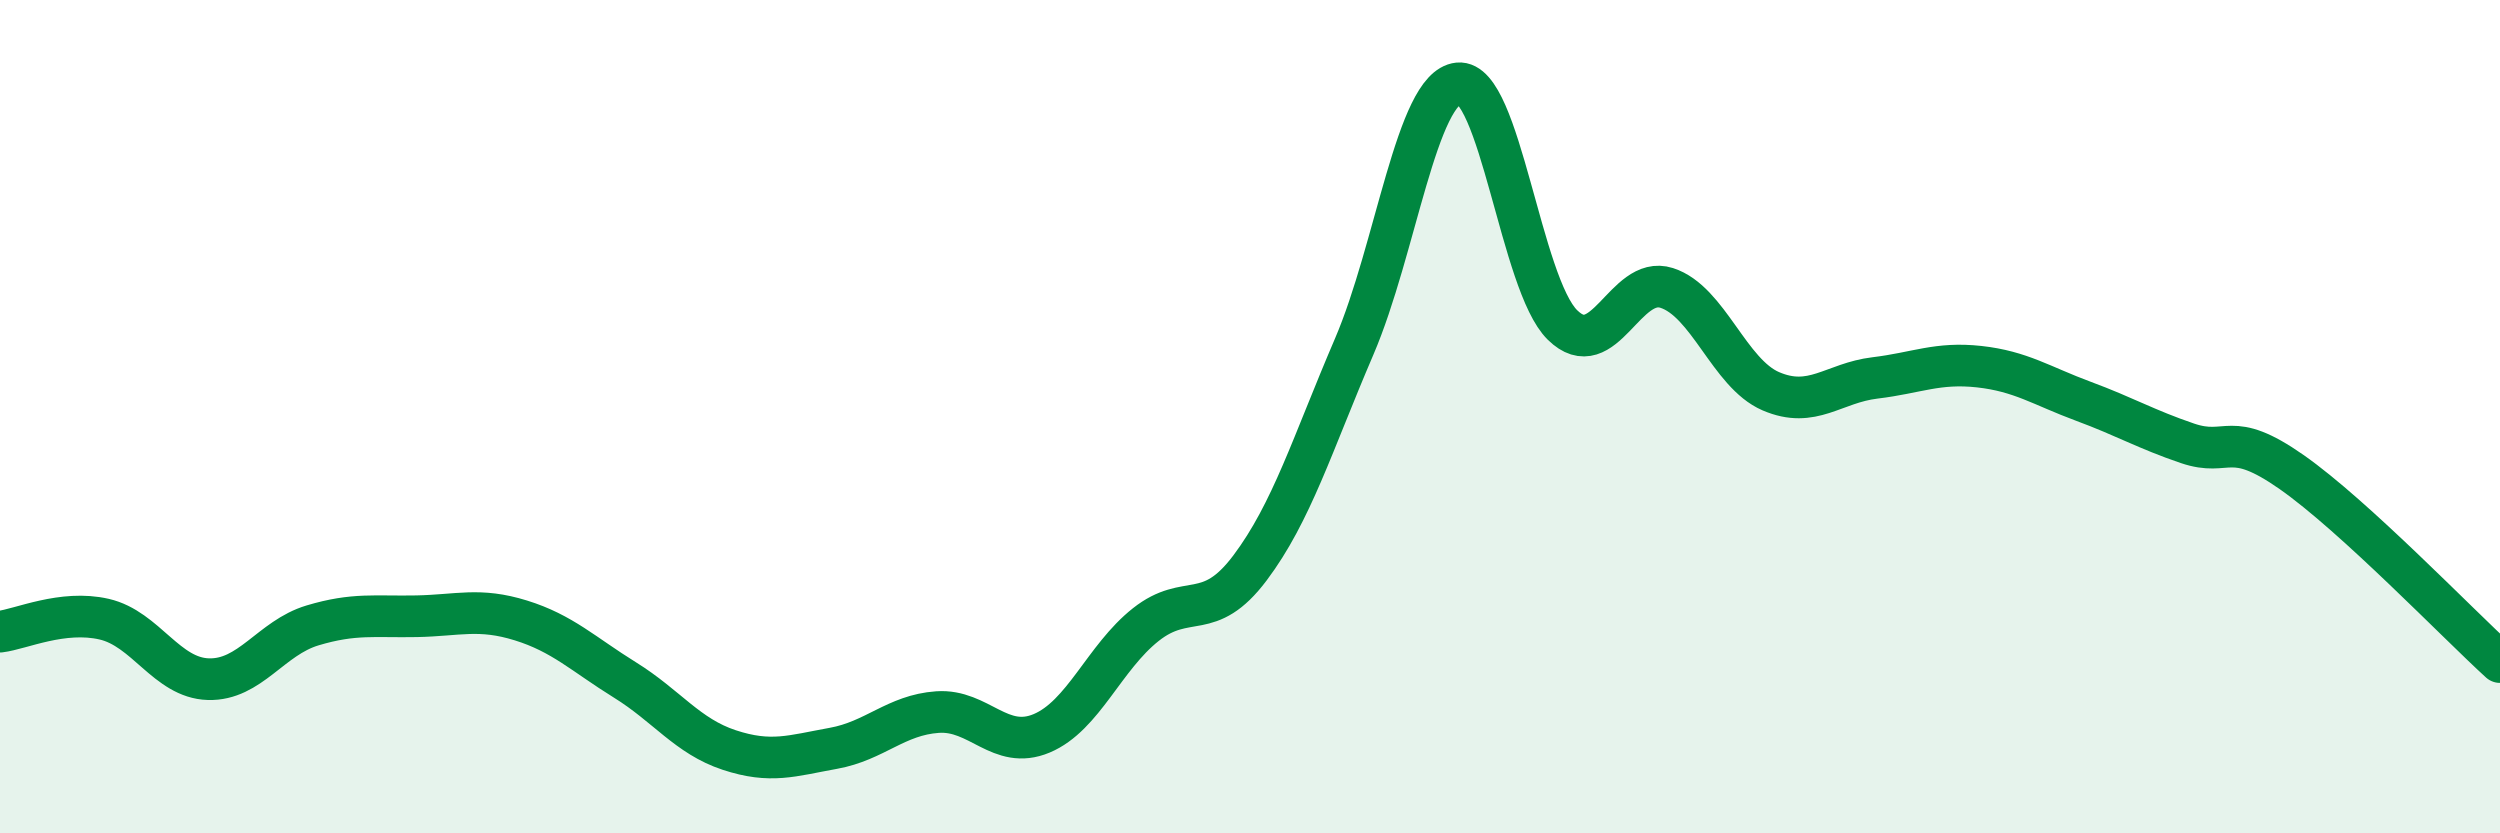
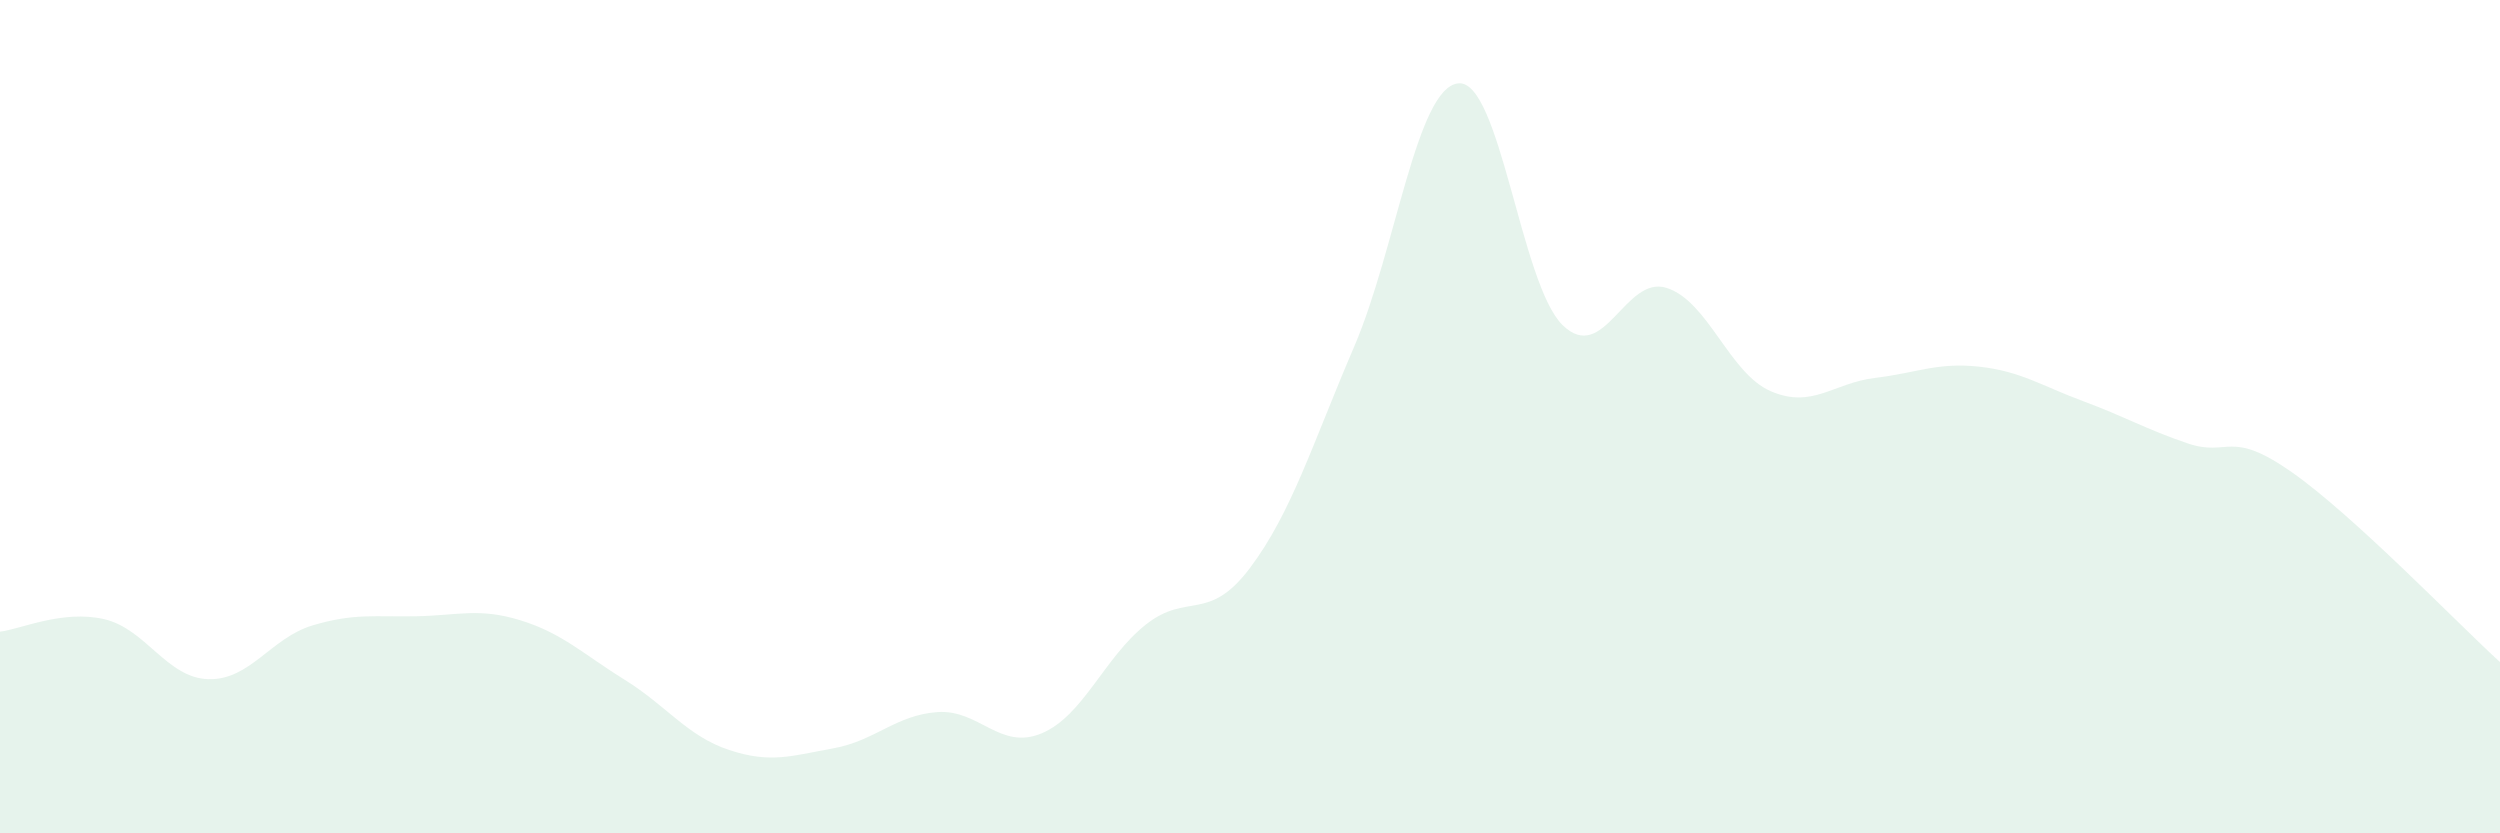
<svg xmlns="http://www.w3.org/2000/svg" width="60" height="20" viewBox="0 0 60 20">
  <path d="M 0,15.16 C 0.5,15.1 1.5,14.63 2.5,14.86 C 3.5,15.09 4,16.27 5,16.3 C 6,16.33 6.5,15.31 7.5,15.01 C 8.5,14.71 9,14.81 10,14.79 C 11,14.77 11.5,14.58 12.5,14.89 C 13.5,15.2 14,15.7 15,16.32 C 16,16.94 16.5,17.67 17.5,18 C 18.5,18.33 19,18.14 20,17.96 C 21,17.78 21.5,17.16 22.5,17.09 C 23.5,17.02 24,18.02 25,17.6 C 26,17.18 26.5,15.78 27.5,14.99 C 28.5,14.2 29,14.96 30,13.63 C 31,12.3 31.5,10.65 32.5,8.32 C 33.5,5.99 34,2.1 35,2 C 36,1.9 36.5,6.82 37.5,7.8 C 38.5,8.78 39,6.59 40,6.91 C 41,7.23 41.5,8.96 42.5,9.39 C 43.5,9.82 44,9.19 45,9.07 C 46,8.95 46.5,8.69 47.5,8.8 C 48.5,8.91 49,9.26 50,9.63 C 51,10 51.5,10.3 52.5,10.64 C 53.5,10.98 53.5,10.28 55,11.33 C 56.5,12.38 59,14.98 60,15.89L60 20L0 20Z" fill="#008740" opacity="0.1" stroke-linecap="round" stroke-linejoin="round" />
-   <path d="M 0,15.16 C 0.5,15.1 1.5,14.63 2.5,14.86 C 3.5,15.09 4,16.27 5,16.3 C 6,16.33 6.5,15.31 7.5,15.01 C 8.5,14.71 9,14.81 10,14.79 C 11,14.77 11.5,14.58 12.5,14.89 C 13.5,15.2 14,15.7 15,16.32 C 16,16.94 16.5,17.67 17.5,18 C 18.5,18.33 19,18.14 20,17.96 C 21,17.78 21.5,17.16 22.5,17.09 C 23.5,17.02 24,18.02 25,17.6 C 26,17.18 26.5,15.78 27.5,14.99 C 28.5,14.2 29,14.96 30,13.63 C 31,12.3 31.5,10.65 32.5,8.32 C 33.5,5.99 34,2.1 35,2 C 36,1.9 36.5,6.82 37.5,7.8 C 38.5,8.78 39,6.59 40,6.91 C 41,7.23 41.5,8.96 42.5,9.39 C 43.5,9.82 44,9.19 45,9.07 C 46,8.95 46.5,8.69 47.5,8.8 C 48.5,8.91 49,9.26 50,9.63 C 51,10 51.5,10.3 52.5,10.64 C 53.5,10.98 53.5,10.28 55,11.33 C 56.5,12.38 59,14.98 60,15.89" stroke="#008740" stroke-width="1" fill="none" stroke-linecap="round" stroke-linejoin="round" />
</svg>